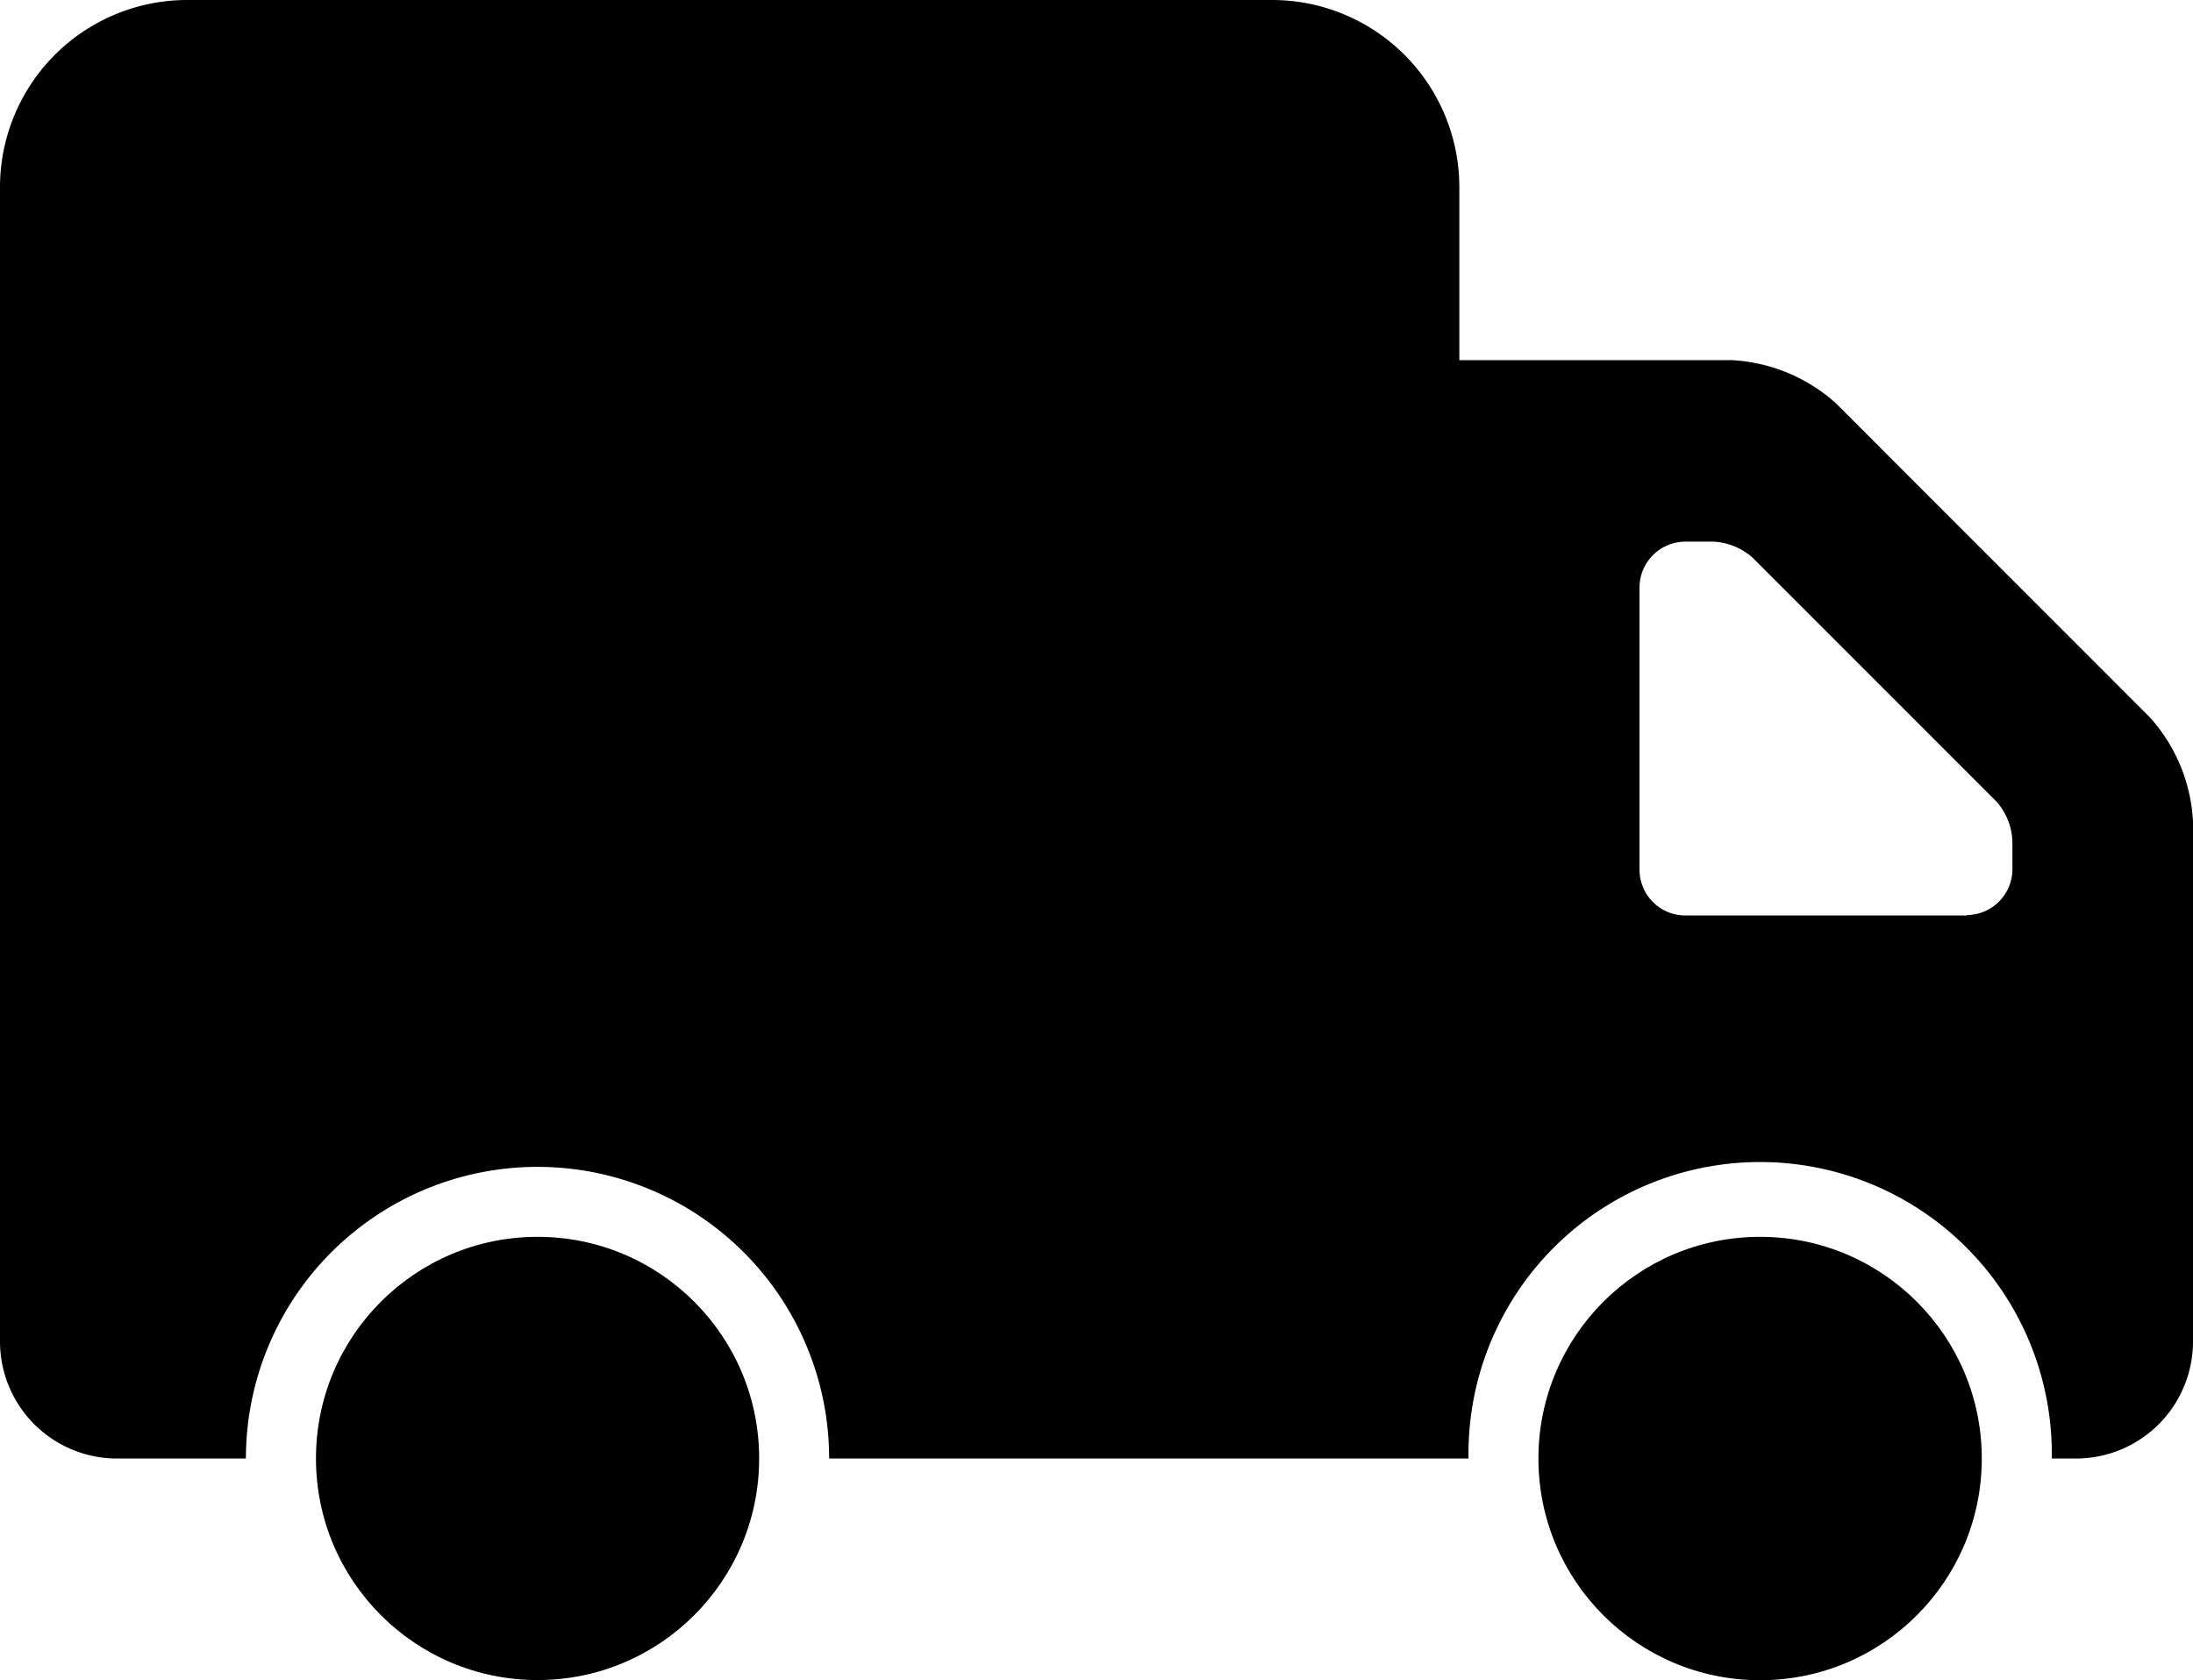
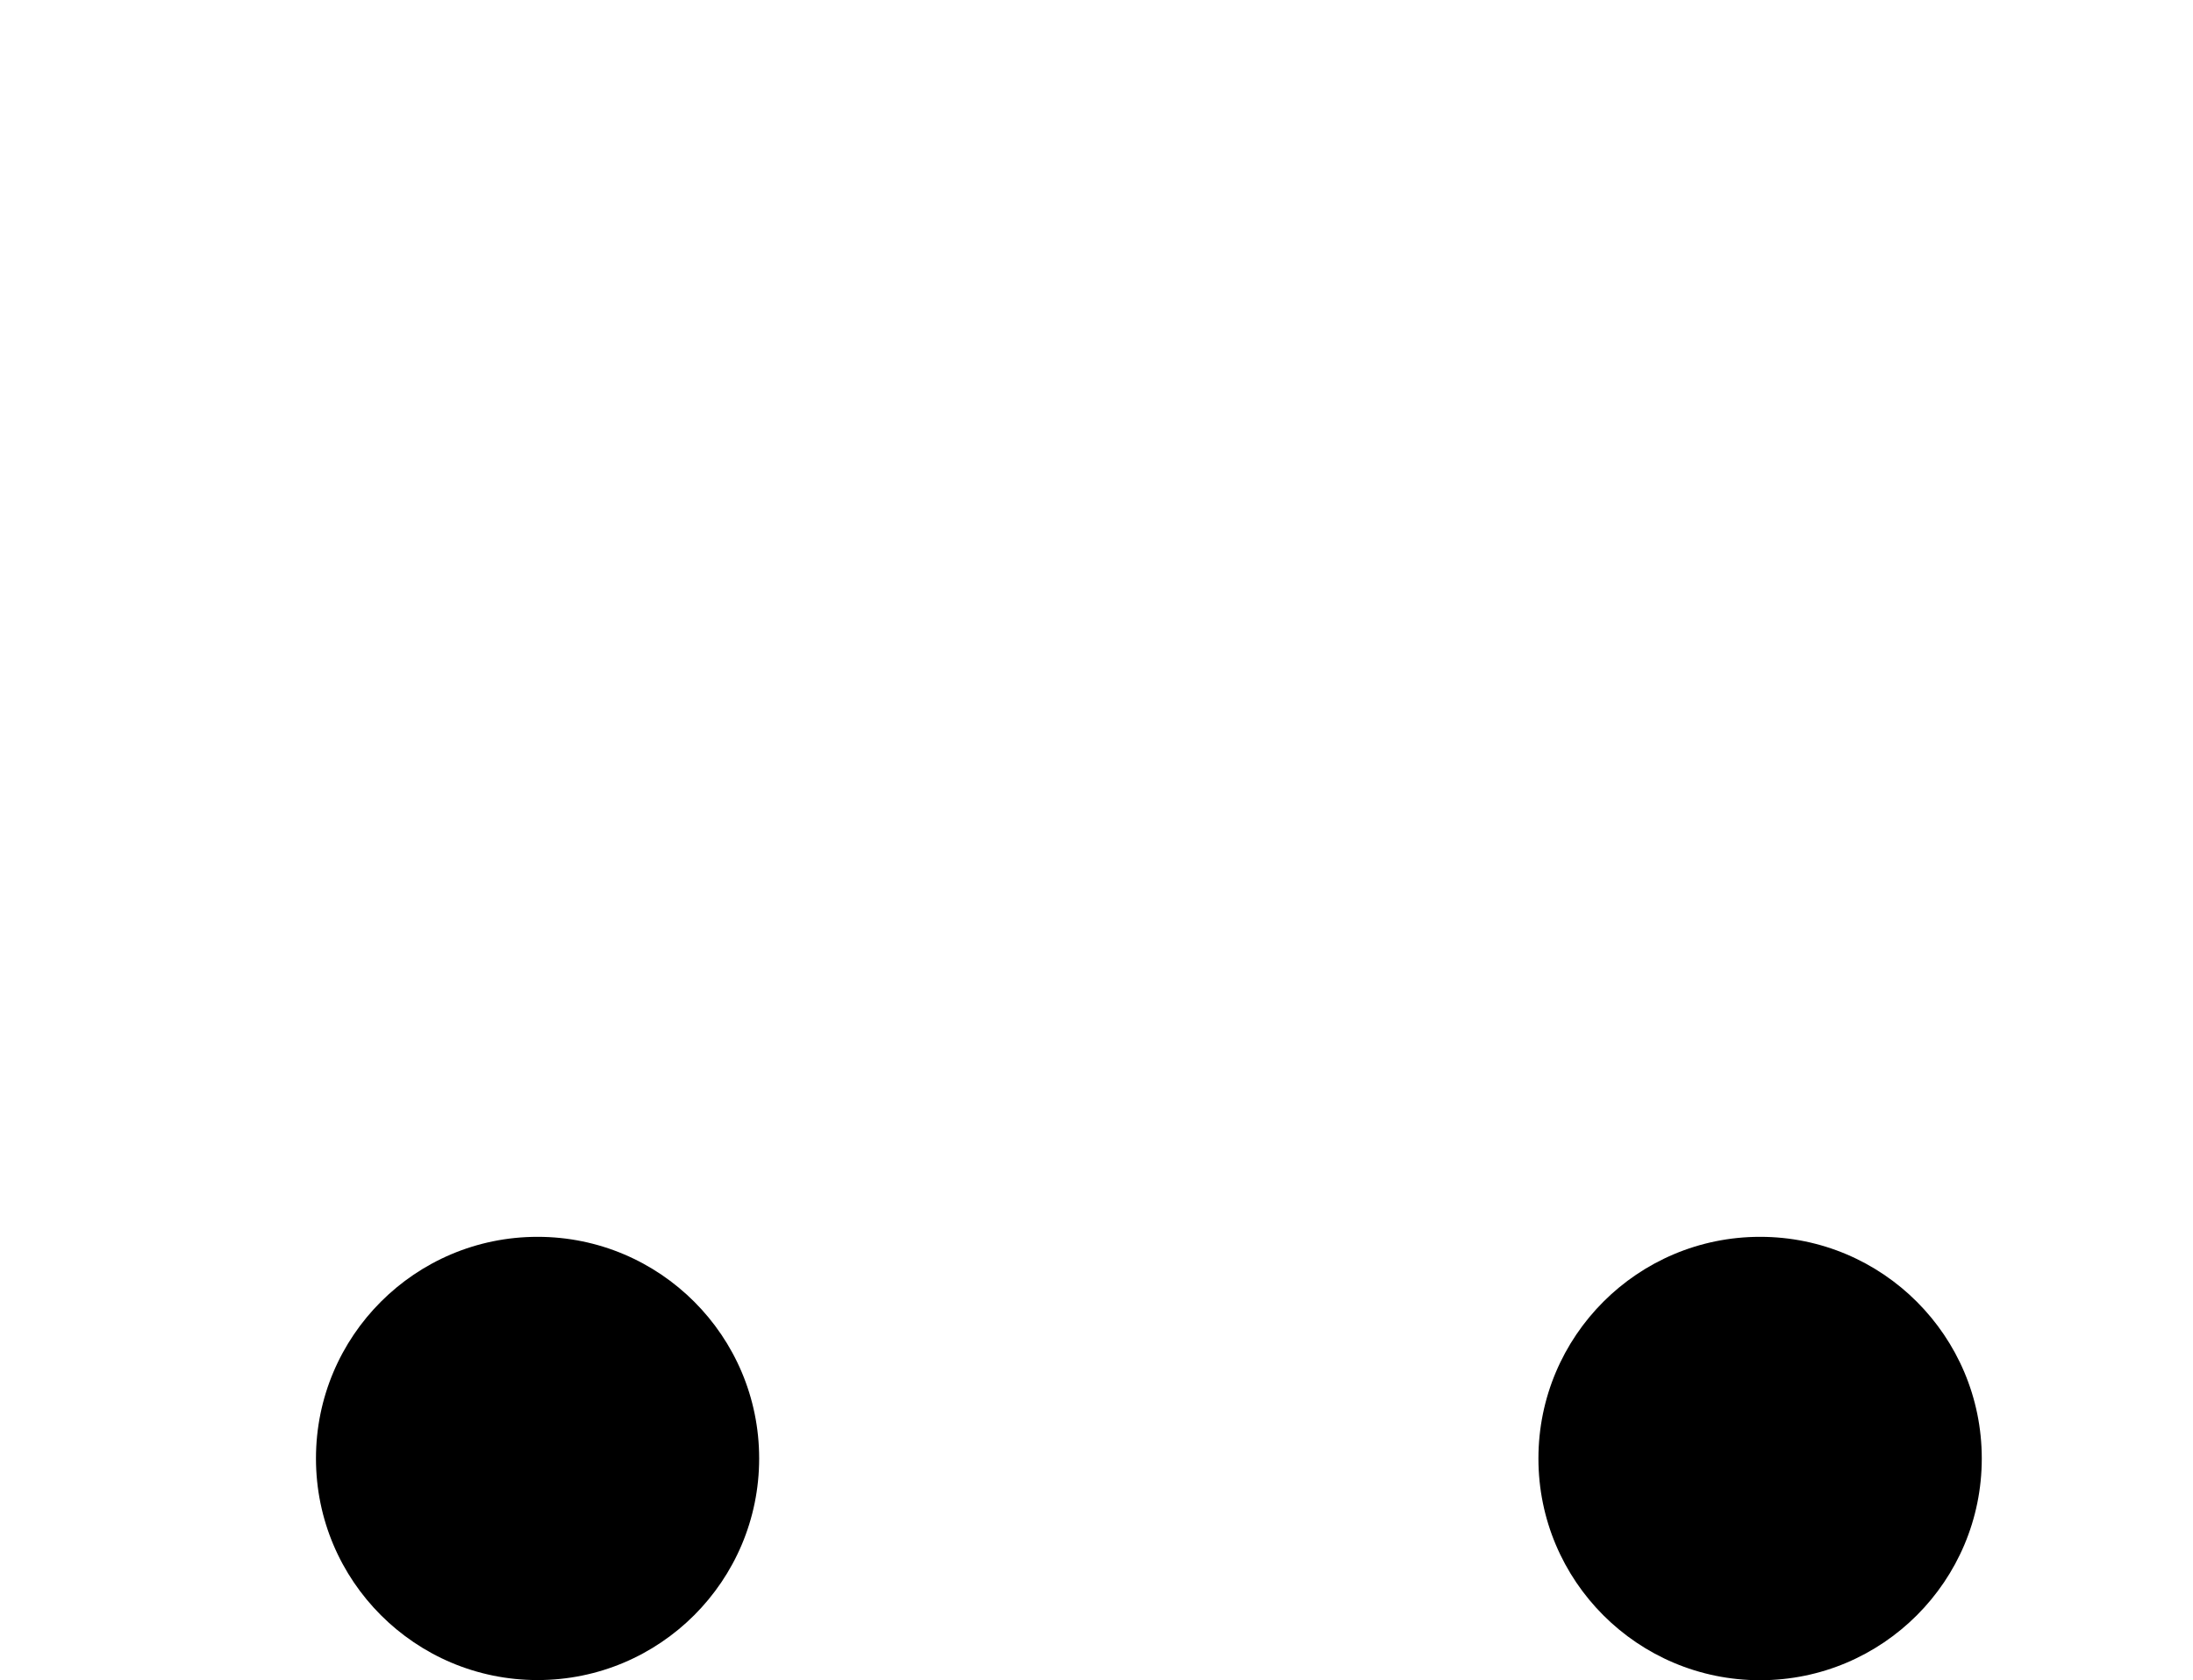
<svg xmlns="http://www.w3.org/2000/svg" width="27.7" height="21.221" viewBox="0 0 27.7 21.221">
  <g transform="translate(-1311 -227)">
-     <path d="M32.157,24.588l-3.971-3.972a2.133,2.133,0,0,0-1.307-.541H23.433V17.884a2.365,2.365,0,0,0-2.358-2.358H7.358A2.365,2.365,0,0,0,5,17.884V32.472a1.478,1.478,0,0,0,1.473,1.475H8.106a3.683,3.683,0,1,1,7.367,0h8.076a3.684,3.684,0,1,1,7.367,0h.311A1.478,1.478,0,0,0,32.7,32.472V25.9A2.129,2.129,0,0,0,32.157,24.588Zm-2.311,2.5h-3.56a.578.578,0,0,1-.577-.577V22.947a.58.58,0,0,1,.577-.58h.355a.808.808,0,0,1,.494.2l3.084,3.084a.806.806,0,0,1,.2.494v.356A.58.58,0,0,1,29.846,27.083Z" transform="translate(1306 211.474)" />
    <circle cx="2.799" cy="2.799" r="2.799" transform="translate(1314.991 242.621)" />
    <circle cx="2.8" cy="2.8" r="2.8" transform="translate(1330.432 242.621)" />
  </g>
</svg>